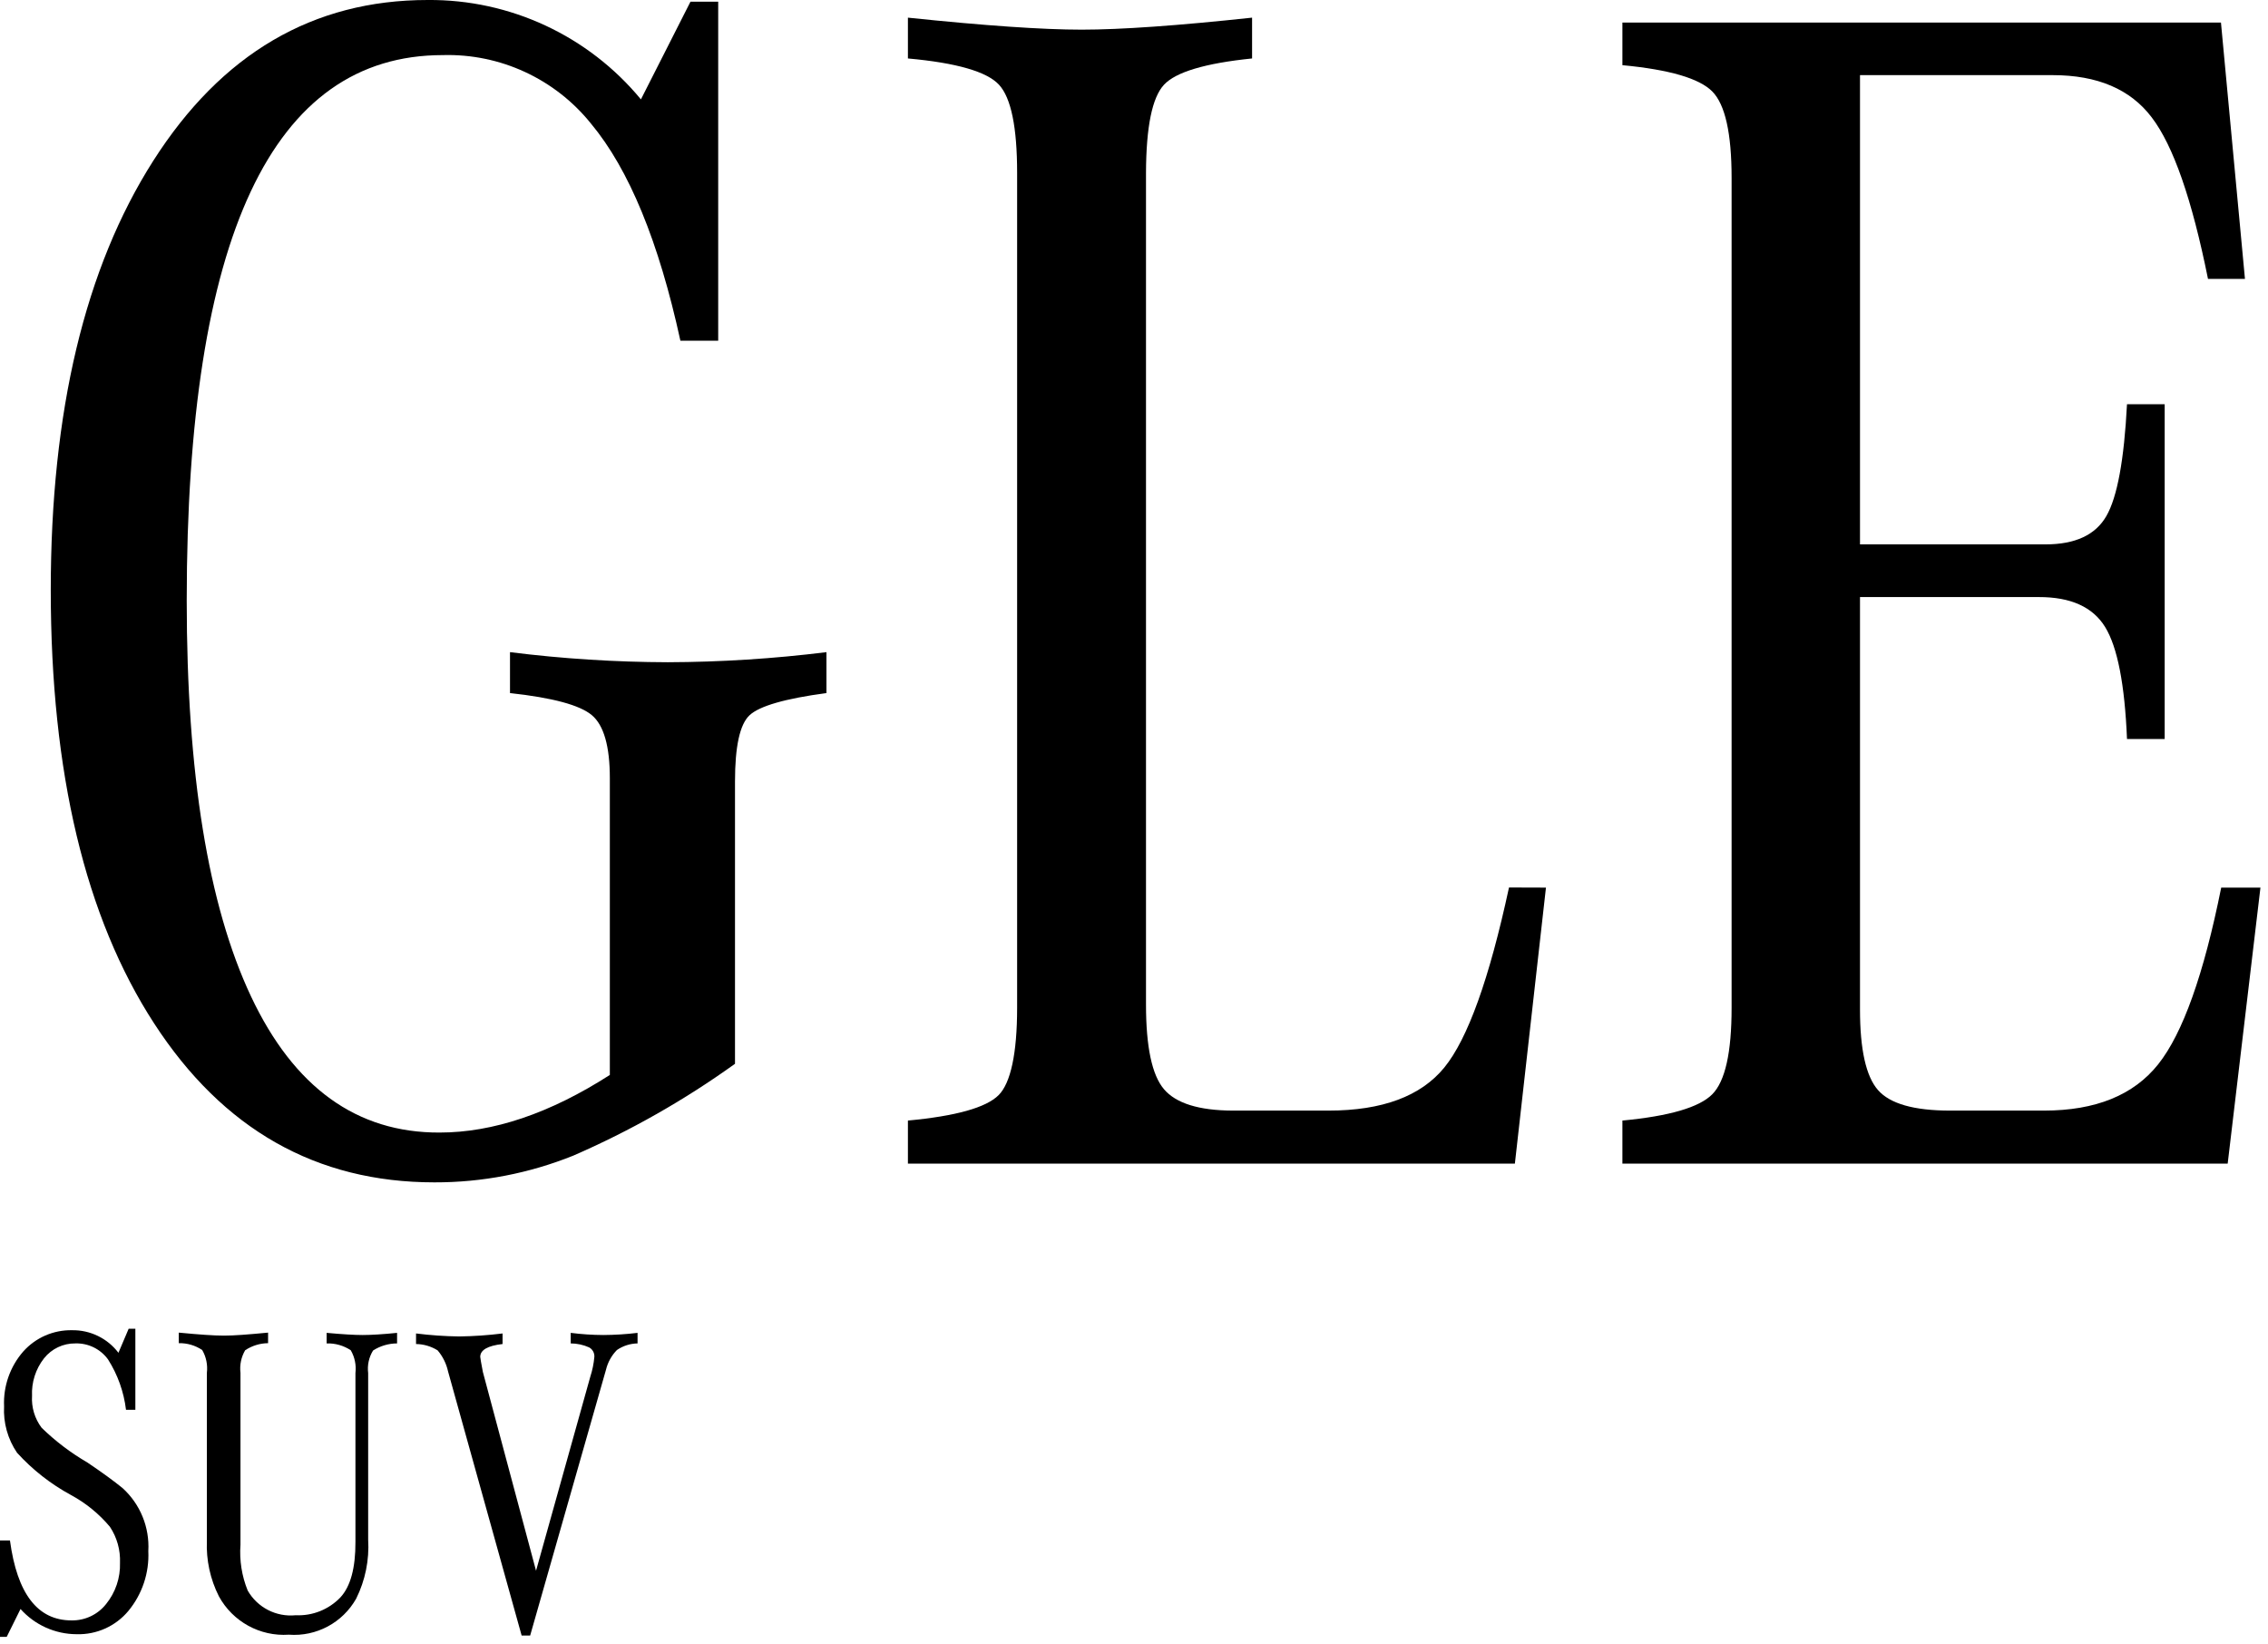
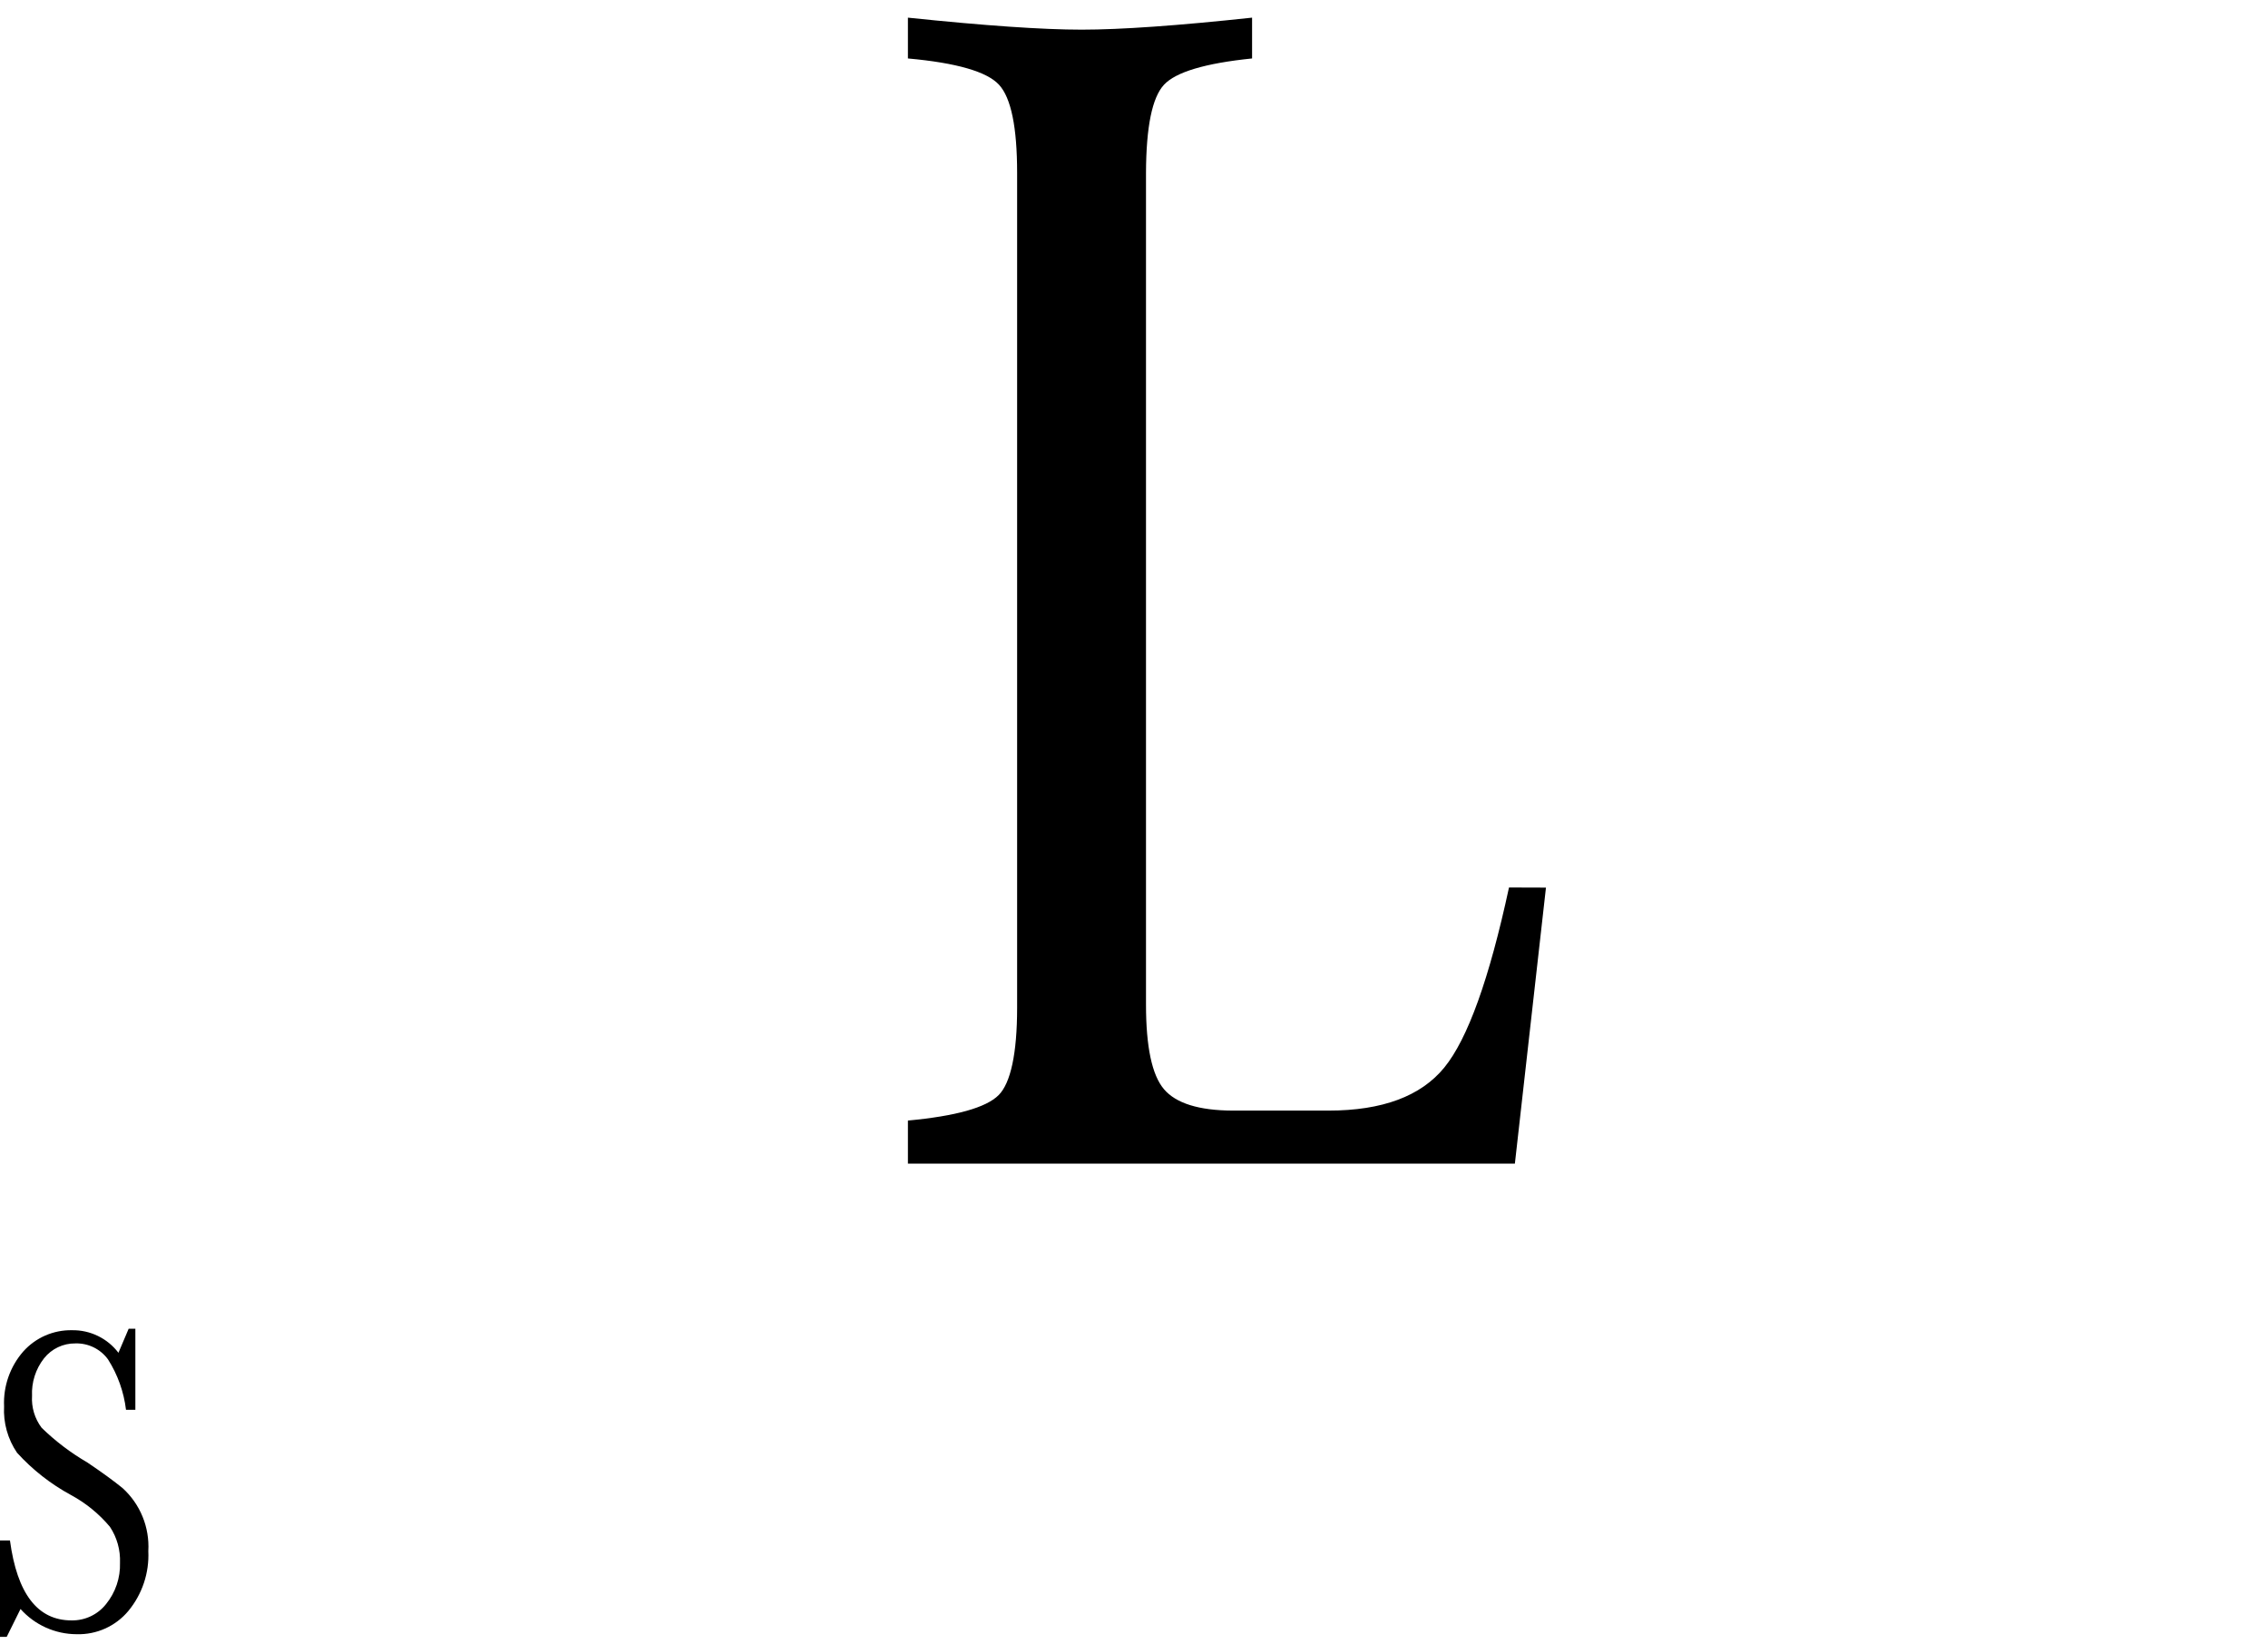
<svg xmlns="http://www.w3.org/2000/svg" width="189px" height="137px" viewBox="0 0 189 137" version="1.1">
  <title>GLE SUV-白色-01</title>
  <g id="页面-1" stroke="none" stroke-width="1" fill="none" fill-rule="evenodd">
    <g id="GLE-SUV-白色-01" fill="#000000" fill-rule="nonzero">
-       <path d="M53.41,8.281 L57.54,0.141 L59.85,0.141 L59.85,28.391 L56.7,28.391 C54.9,20.131 52.417,14.101 49.25,10.301 C46.254,6.57 41.683,4.457 36.9,4.591 C22.68,4.591 15.567,19.738 15.56,50.031 C15.56,64.451 17.347,75.451 20.92,83.031 C24.493,90.611 29.727,94.391 36.62,94.371 C41.1,94.371 45.833,92.771 50.82,89.571 L50.82,64.851 C50.82,62.184 50.32,60.431 49.32,59.591 C48.32,58.751 46.047,58.138 42.5,57.751 L42.5,54.341 C46.862,54.888 51.254,55.168 55.65,55.181 C60.07,55.167 64.484,54.886 68.87,54.341 L68.87,57.751 C65.42,58.211 63.29,58.831 62.47,59.591 C61.65,60.351 61.25,62.201 61.25,65.121 L61.25,88.641 C57.045,91.662 52.529,94.227 47.78,96.291 C44.1,97.773 40.168,98.531 36.2,98.521 C26.36,98.521 18.573,94.104 12.84,85.271 C7.107,76.438 4.237,64.411 4.23,49.191 C4.23,34.264 7.077,22.334 12.77,13.401 C18.463,4.468 26.087,0 35.64,0 C42.509,-0.059 49.038,2.983 53.41,8.281 L53.41,8.281 Z" id="路径" />
      <path d="M128.83,73.961 L126.24,96.961 L75.66,96.961 L75.66,93.371 C79.66,92.998 82.18,92.291 83.22,91.251 C84.22,90.251 84.76,87.781 84.76,83.981 L84.76,14.401 C84.76,10.601 84.257,8.154 83.25,7.061 C82.243,5.968 79.713,5.238 75.66,4.871 L75.66,1.471 C82.053,2.138 86.88,2.471 90.14,2.471 C93.4,2.471 98.133,2.138 104.34,1.471 L104.34,4.871 C100.433,5.271 97.987,6.001 97,7.061 C96.013,8.121 95.513,10.568 95.5,14.401 L95.5,83.701 C95.5,87.234 96,89.588 97,90.761 C98,91.934 99.903,92.528 102.71,92.541 L110.71,92.541 C115.19,92.541 118.407,91.344 120.36,88.951 C122.313,86.558 124.11,81.558 125.75,73.951 L128.83,73.961 Z" id="路径" />
-       <path d="M188.37,73.961 L185.64,96.961 L135.2,96.961 L135.2,93.371 C139.12,93.001 141.61,92.271 142.69,91.181 C143.77,90.091 144.3,87.691 144.3,83.981 L144.3,14.821 C144.3,11.108 143.763,8.708 142.69,7.621 C141.61,6.531 139.12,5.801 135.2,5.431 L135.2,1.881 L185.08,1.881 L187.08,23.241 L184,23.241 C182.667,16.614 181.103,12.128 179.31,9.781 C177.54,7.441 174.79,6.261 171.06,6.261 L155,6.261 L155,45.361 L170.46,45.361 C172.93,45.361 174.62,44.581 175.53,43.001 C176.44,41.421 177.01,38.321 177.25,33.681 L180.39,33.681 L180.39,61.581 L177.25,61.581 C177.063,57.034 176.457,53.924 175.43,52.251 C174.403,50.578 172.56,49.744 169.9,49.751 L155,49.751 L155,84.121 C155,87.454 155.5,89.691 156.5,90.831 C157.5,91.971 159.5,92.541 162.5,92.541 L170.34,92.541 C174.633,92.541 177.803,91.254 179.85,88.681 C181.897,86.108 183.647,81.201 185.1,73.961 L188.37,73.961 Z" id="路径" />
      <path d="M0,128.361 L0.83,128.361 C1.43,132.801 3.13,135.021 5.96,135.021 C7.075,135.042 8.136,134.543 8.83,133.671 C9.623,132.7 10.039,131.474 10,130.221 C10.042,129.157 9.749,128.108 9.16,127.221 C8.254,126.14 7.151,125.241 5.91,124.571 C4.226,123.659 2.708,122.469 1.42,121.051 C0.646,119.914 0.266,118.554 0.34,117.181 C0.265,115.508 0.838,113.871 1.94,112.611 C2.971,111.458 4.453,110.811 6,110.841 C7.516,110.816 8.953,111.514 9.87,112.721 L10.72,110.721 L11.28,110.721 L11.28,117.471 L10.5,117.471 C10.32,115.977 9.807,114.541 9,113.271 C8.369,112.405 7.351,111.907 6.28,111.941 C5.265,111.928 4.301,112.386 3.67,113.181 C2.972,114.07 2.617,115.181 2.67,116.311 C2.61,117.265 2.894,118.208 3.47,118.971 C4.617,120.087 5.896,121.058 7.28,121.861 C8.52,122.701 9.5,123.411 10.22,124.001 C11.687,125.336 12.473,127.261 12.36,129.241 C12.447,131.058 11.851,132.841 10.69,134.241 C9.628,135.509 8.043,136.22 6.39,136.171 C4.602,136.168 2.901,135.404 1.71,134.071 L0.56,136.391 L0,136.391 L0,128.361 Z" id="路径" />
-       <path d="M27.22,111.941 L27.22,111.061 C28.54,111.181 29.54,111.241 30.22,111.241 C30.9,111.241 31.92,111.181 33.09,111.061 L33.09,111.941 C32.381,111.943 31.687,112.148 31.09,112.531 C30.742,113.092 30.597,113.756 30.68,114.411 L30.68,128.281 C30.784,129.983 30.439,131.683 29.68,133.211 C28.55,135.214 26.364,136.383 24.07,136.211 C21.668,136.375 19.391,135.125 18.24,133.011 C17.518,131.581 17.174,129.991 17.24,128.391 L17.24,114.391 C17.319,113.732 17.183,113.065 16.85,112.491 C16.274,112.104 15.593,111.905 14.9,111.921 L14.9,111.041 C16.56,111.201 17.81,111.291 18.66,111.291 C19.51,111.291 20.66,111.201 22.34,111.041 L22.34,111.921 C21.66,111.928 20.996,112.133 20.43,112.511 C20.098,113.078 19.961,113.738 20.04,114.391 L20.04,128.711 C19.944,130.013 20.149,131.321 20.64,132.531 C21.449,133.947 23.017,134.755 24.64,134.591 C26.04,134.658 27.401,134.114 28.37,133.101 C29.21,132.191 29.63,130.651 29.62,128.481 L29.62,114.411 C29.699,113.752 29.563,113.085 29.23,112.511 C28.635,112.117 27.933,111.918 27.22,111.941 L27.22,111.941 Z" id="路径" />
-       <path d="M44.67,130.881 L49.19,114.721 C49.366,114.182 49.48,113.625 49.53,113.061 C49.55,112.734 49.378,112.426 49.09,112.271 C48.609,112.055 48.087,111.943 47.56,111.941 L47.56,111.061 C48.462,111.177 49.37,111.237 50.28,111.241 C51.233,111.236 52.184,111.176 53.13,111.061 L53.13,111.941 C52.515,111.951 51.917,112.143 51.41,112.491 C50.964,112.945 50.65,113.512 50.5,114.131 L44.18,136.281 L43.47,136.281 L37.34,114.281 C37.198,113.632 36.9,113.028 36.47,112.521 C35.929,112.184 35.307,112 34.67,111.991 L34.67,111.111 C35.864,111.261 37.066,111.345 38.27,111.361 C39.477,111.344 40.682,111.261 41.88,111.111 L41.88,111.991 C40.64,112.131 40.02,112.491 40.02,113.061 C40.02,113.151 40.1,113.571 40.24,114.321 L44.67,130.881 Z" id="路径" />
    </g>
  </g>
</svg>